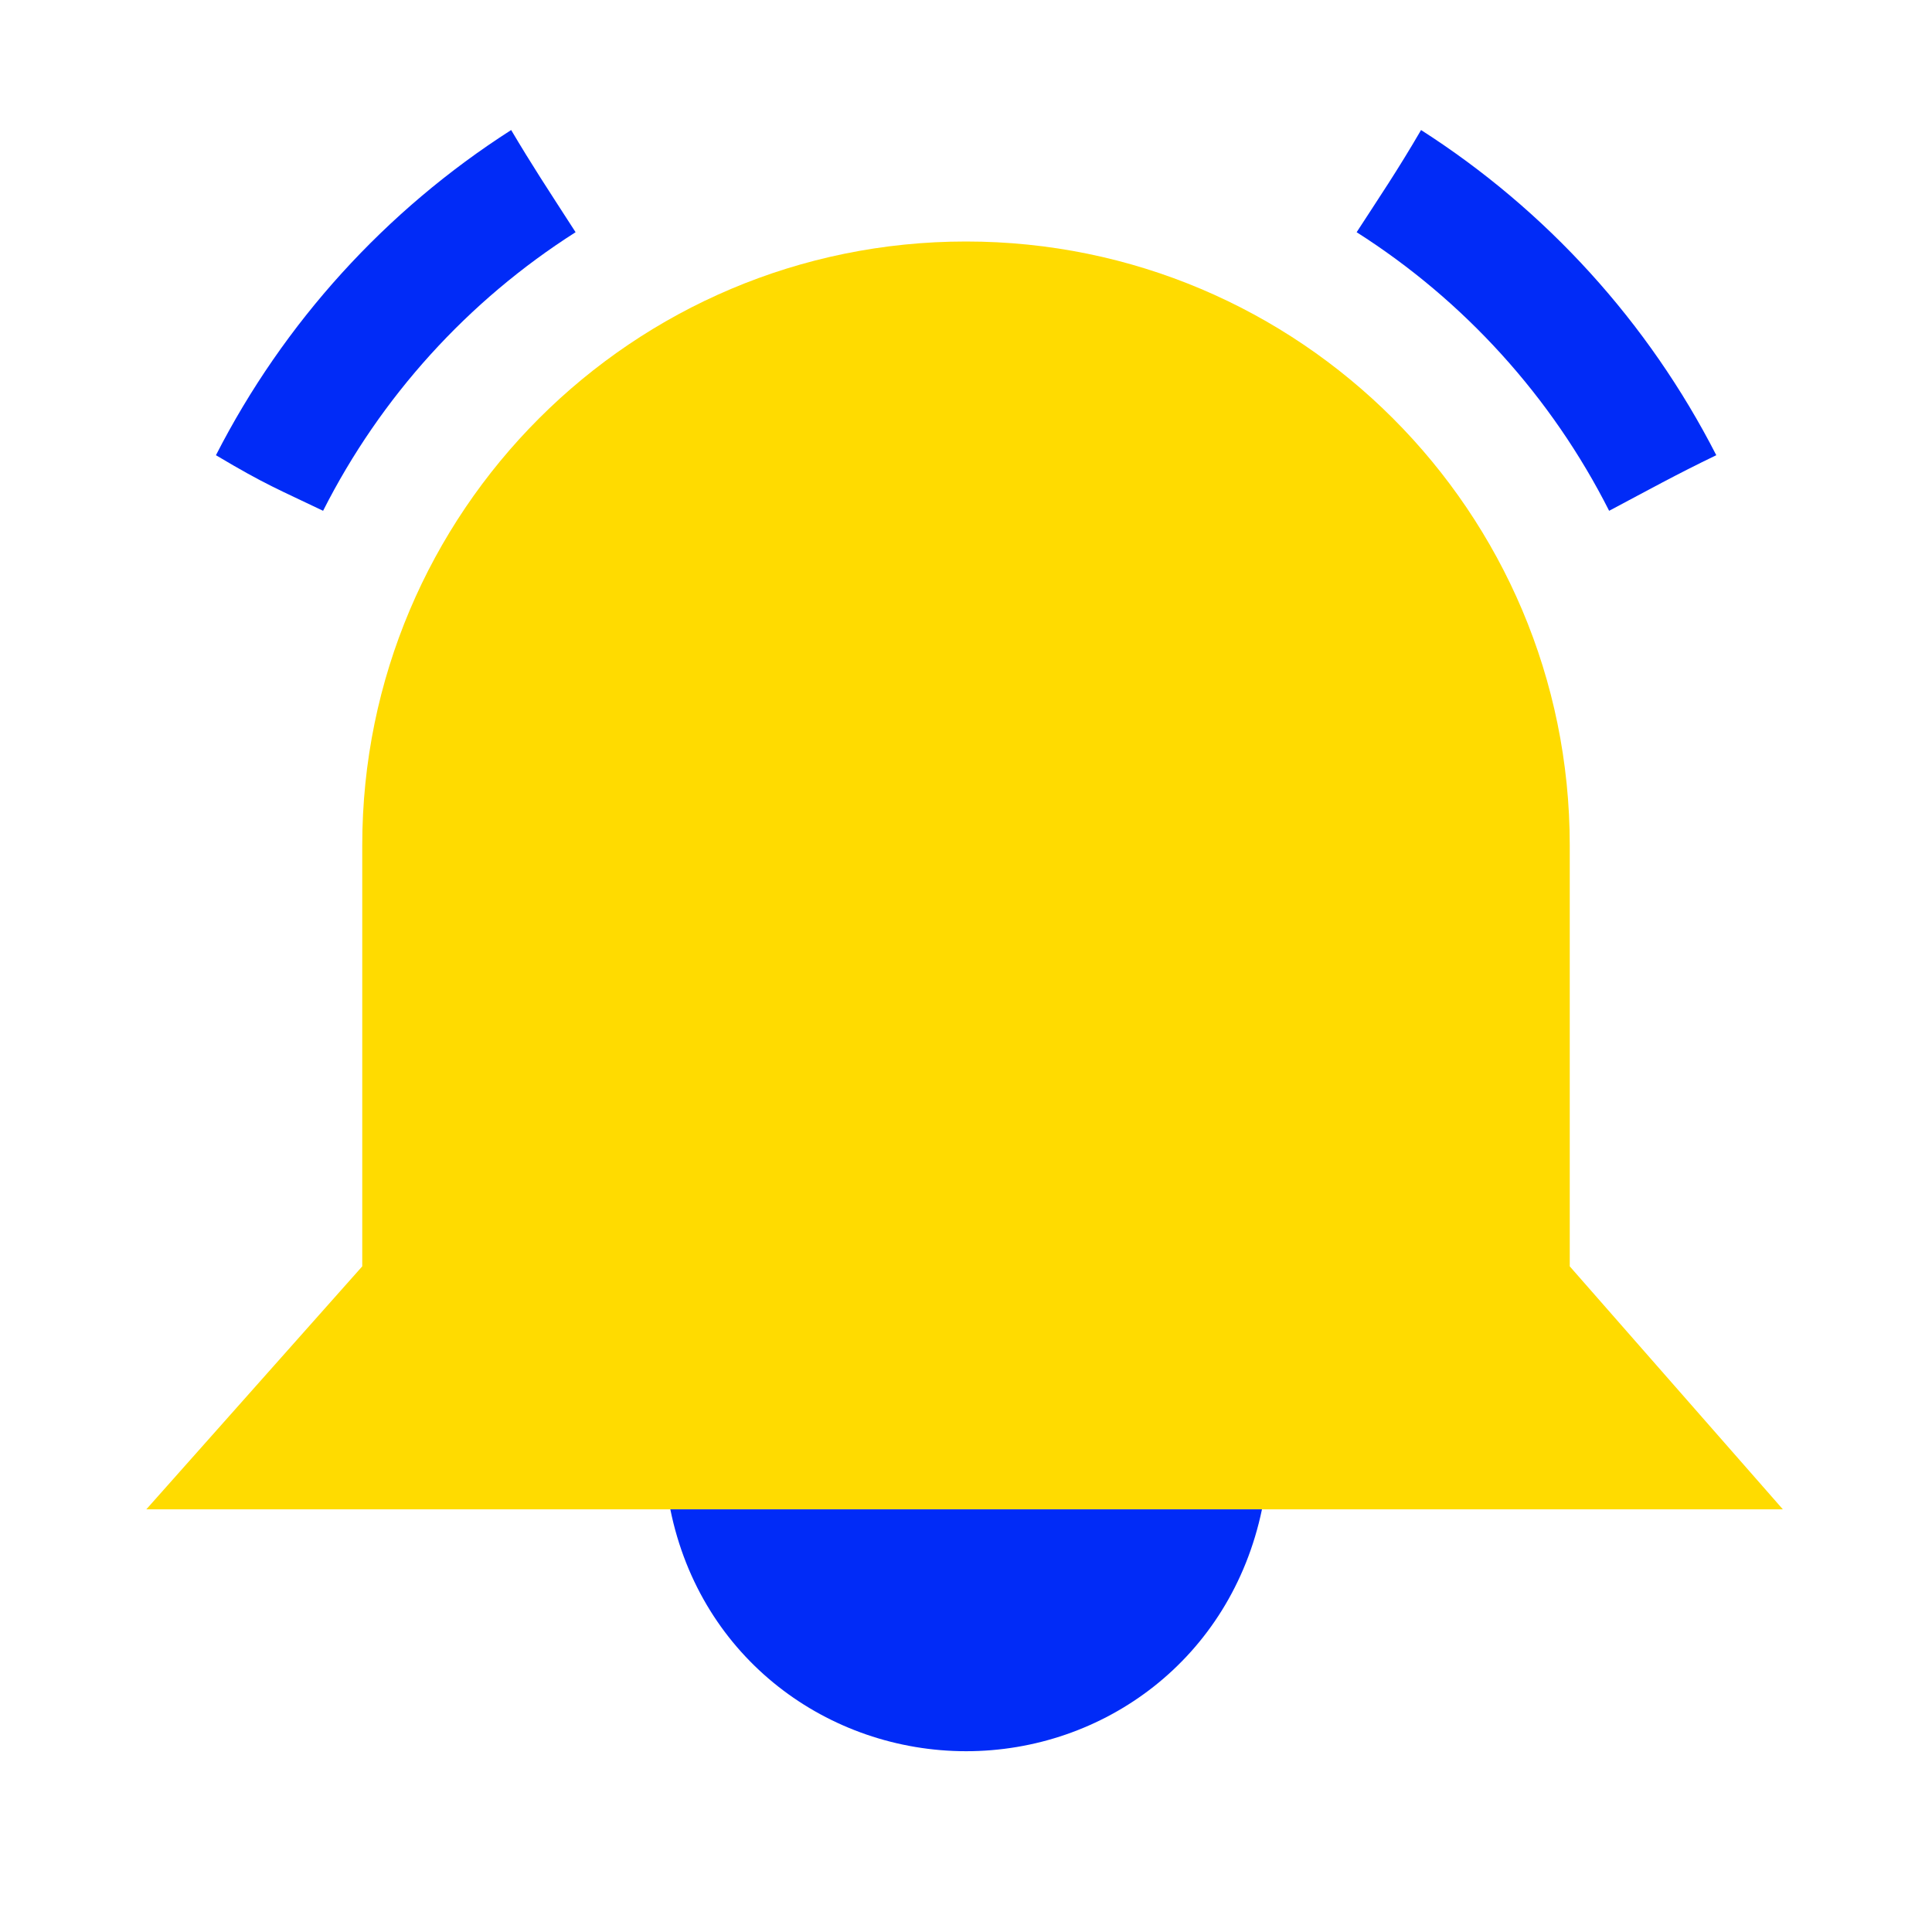
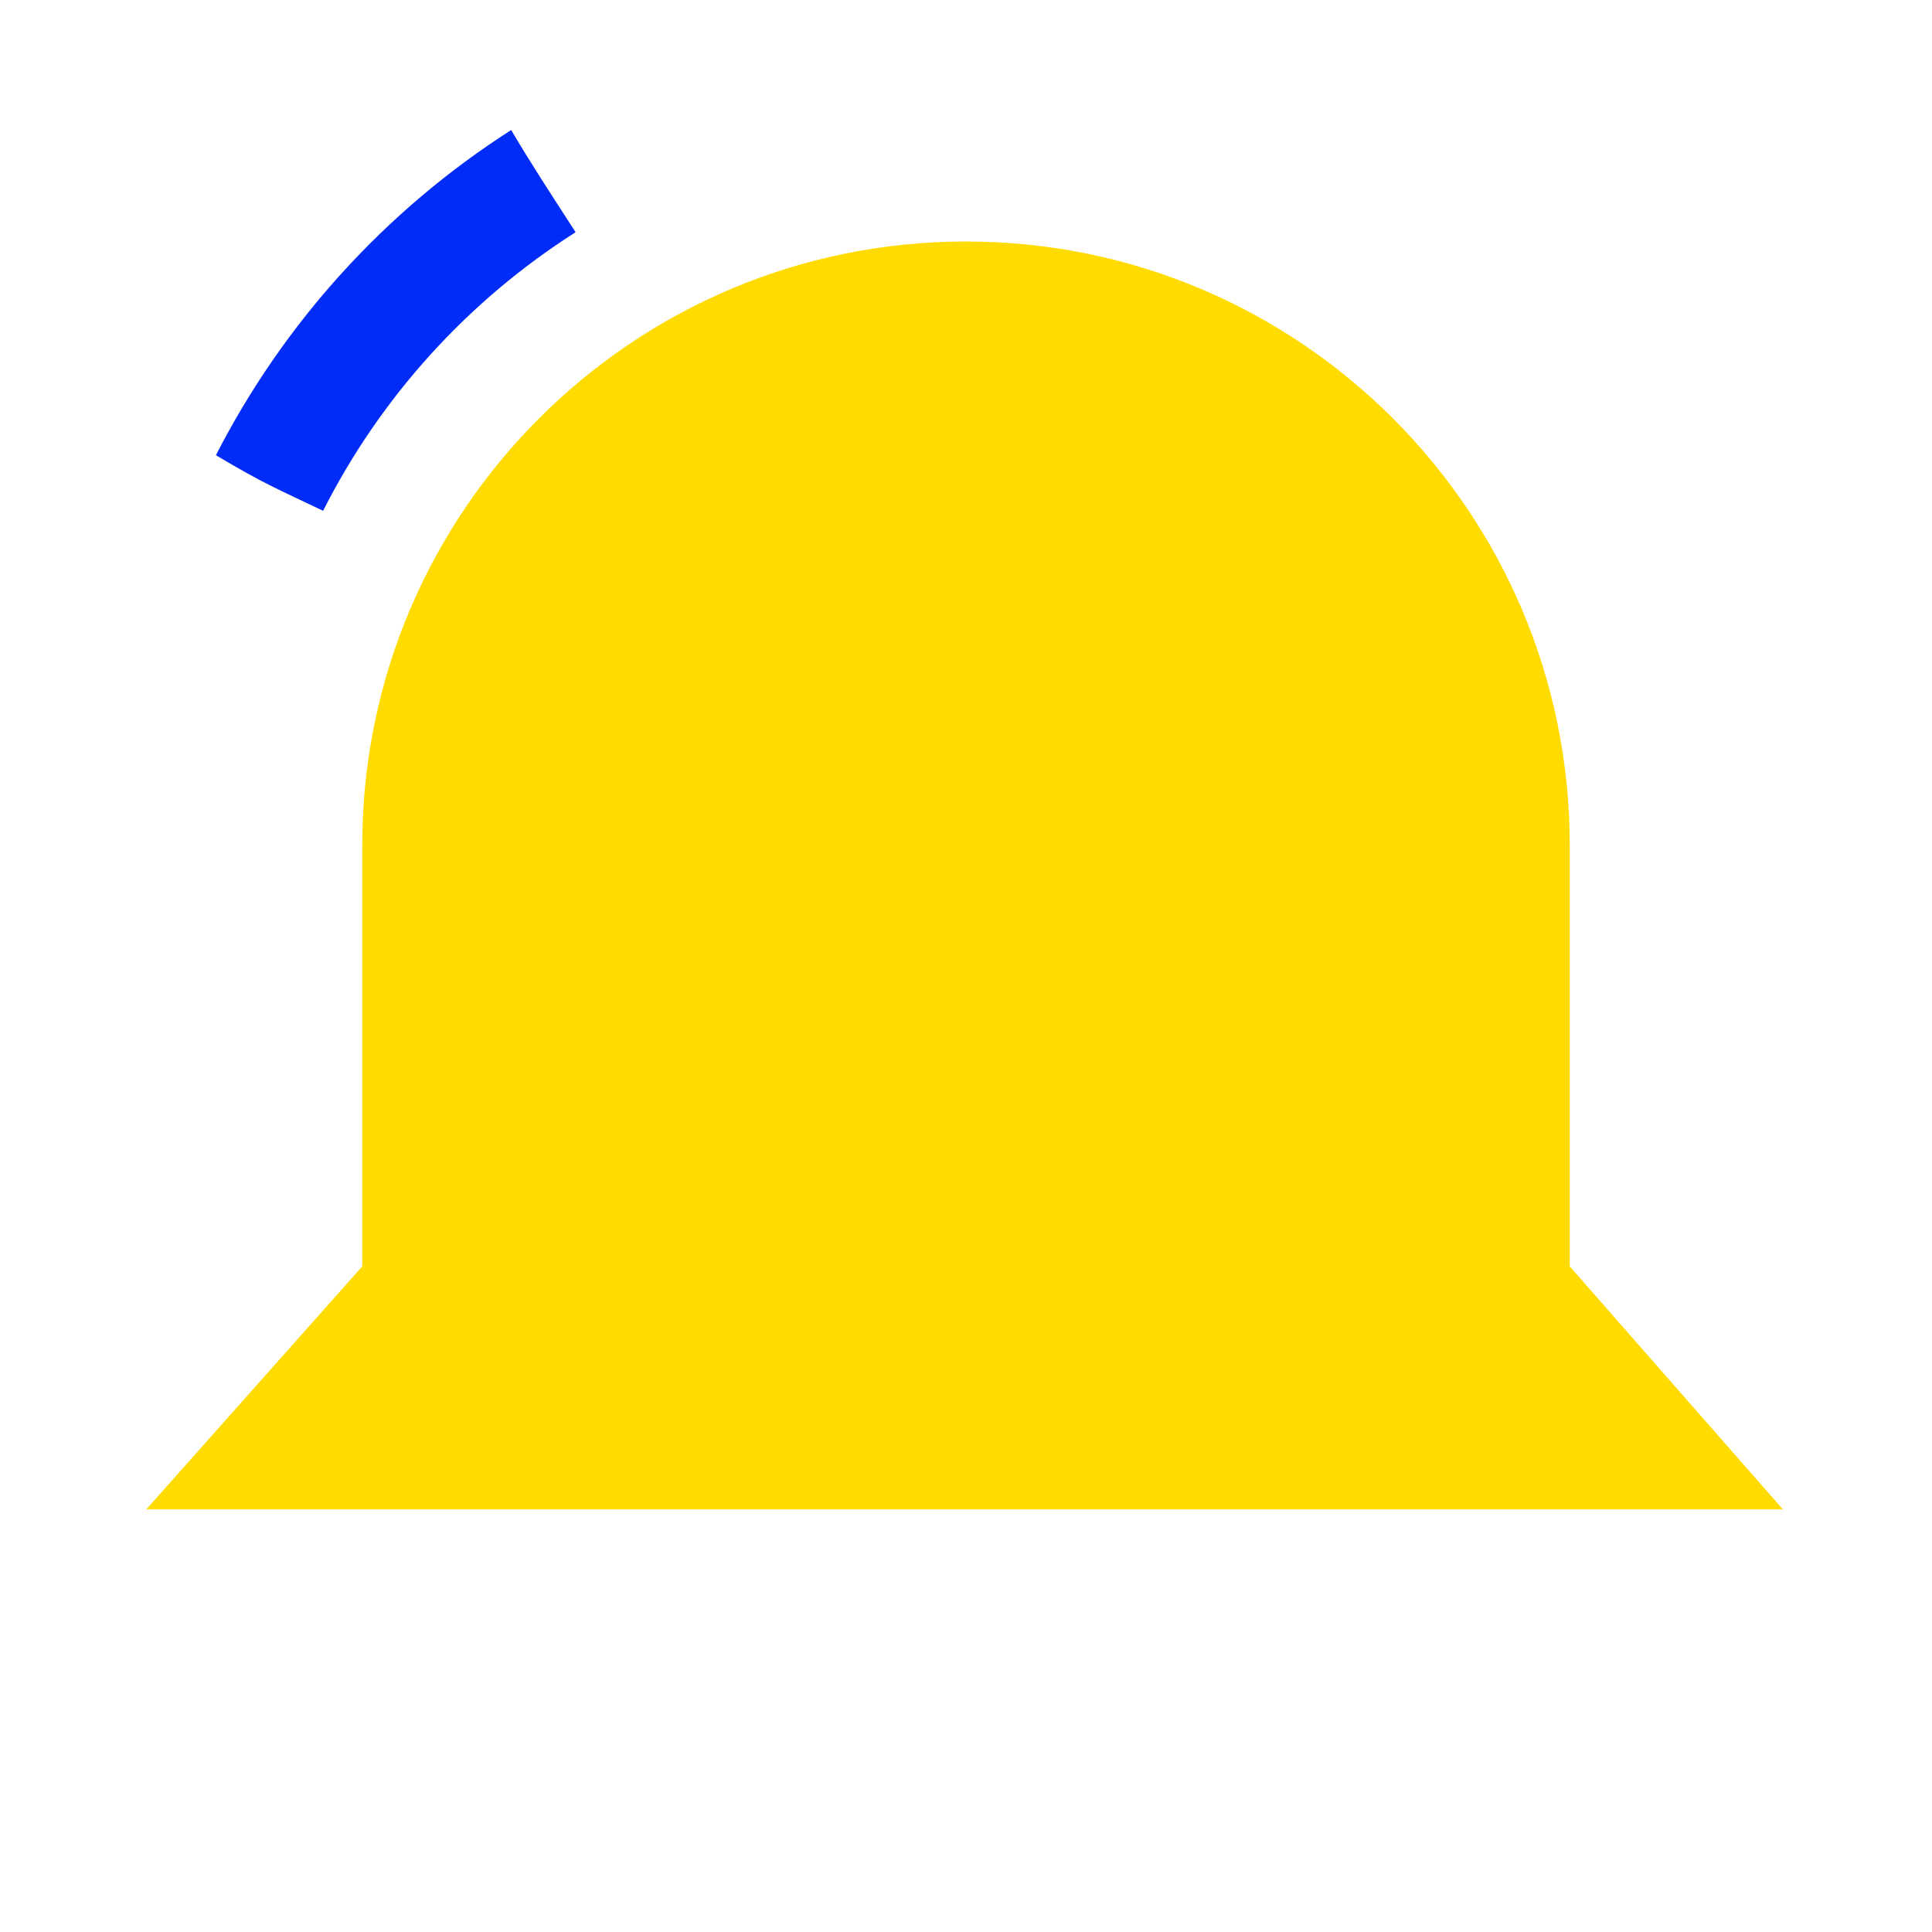
<svg xmlns="http://www.w3.org/2000/svg" width="26px" height="26px" viewBox="0 0 26 26" version="1.1">
  <title>sticky-icon-notifications</title>
  <g id="Page-1" stroke="none" stroke-width="1" fill="none" fill-rule="evenodd">
    <g id="Artboard-Copy" transform="translate(-297, -55)">
      <g id="sticky-icon-notifications" transform="translate(297, 55)">
-         <rect id="Rectangle" x="0" y="0" width="26" height="26" />
-         <path d="M21.655,6.874 C20.88,5.342 19.706,4.047 18.257,3.125 C18.558,2.661 18.806,2.296 19.124,1.75 C20.813,2.831 22.184,4.341 23.097,6.126 C22.553,6.388 22.184,6.594 21.655,6.874 Z" id="Path" fill="#012BF7" fill-rule="nonzero" />
        <path d="M4.348,6.874 C5.123,5.342 6.297,4.047 7.746,3.125 C7.344,2.502 7.168,2.237 6.879,1.75 C5.19,2.831 3.819,4.341 2.906,6.126 C3.577,6.526 3.755,6.589 4.348,6.874 Z" id="Path" fill="#012BF7" fill-rule="nonzero" />
        <path d="M21.125,17.042 L23.993,20.312 C22.469,20.312 21.513,20.312 21.125,20.312 L4.875,20.312 C4.488,20.312 3.519,20.312 1.969,20.312 L4.875,17.042 C4.875,15.043 4.875,13.154 4.875,11.375 C4.875,6.888 8.513,3.25 13,3.25 C17.487,3.25 21.125,6.888 21.125,11.375 C21.125,13.154 21.125,15.043 21.125,17.042 Z" id="Path" fill="#FFDB00" fill-rule="nonzero" />
-         <path d="M9.021,20.312 C9.43,22.331 11.156,23.567 13.002,23.567 C14.849,23.567 16.562,22.331 16.983,20.312 L9.021,20.312 Z" id="Path" fill="#012BF7" fill-rule="nonzero" />
      </g>
    </g>
  </g>
</svg>